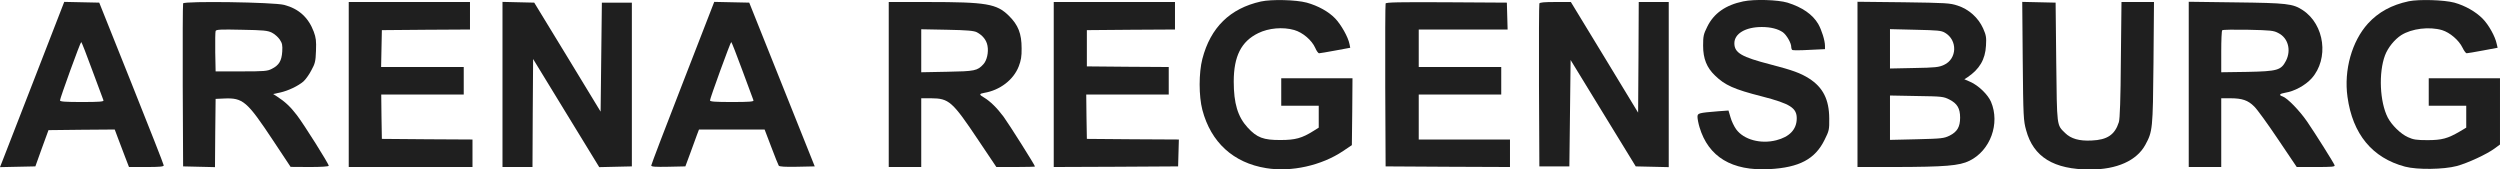
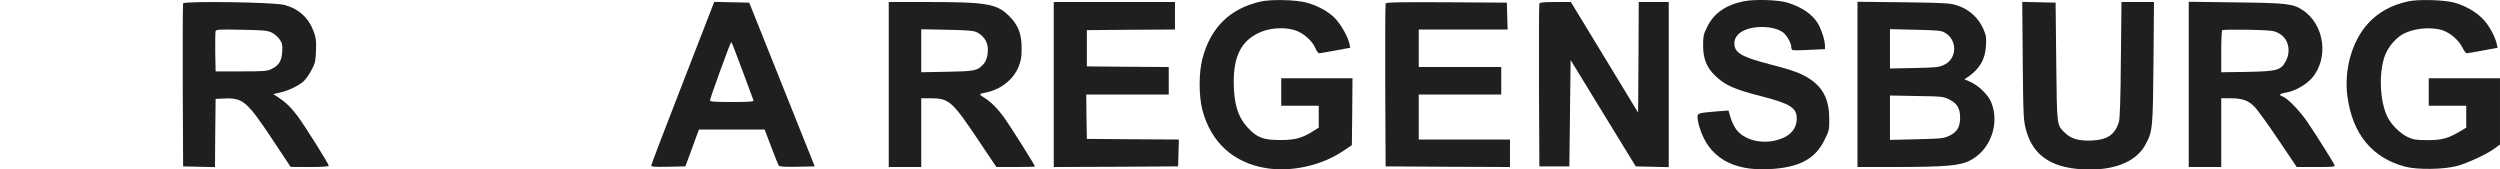
<svg xmlns="http://www.w3.org/2000/svg" width="2e3pt" height="135.6pt" version="1.0" viewBox="0 0 2e3 135.6">
  <g transform="translate(-.008 135.61) scale(.1 -.1)" fill="#1f1f1f">
    <path d="m10087 1344c-247-55-403-208-468-459-29-111-29-298 0-408 68-259 248-424 511-466 200-33 443 21 615 137l70 47 3 268 2 267h-285-285v-110-110h150 150v-87-88l-43-27c-91-57-144-72-262-72-137-1-190 19-264 100-79 86-111 193-111 368 0 202 60 321 196 387 83 41 198 51 288 25 69-20 140-81 168-143 10-24 24-43 31-43s65 10 130 22l119 22-6 30c-11 56-67 155-115 205-53 55-137 101-227 126-86 23-282 28-367 9z" />
    <path d="m13946 1345c-141-29-236-96-288-203-30-60-33-75-33-152 0-103 29-175 95-238 79-77 151-110 375-167 229-59 281-93 279-180-2-85-58-144-164-171-125-32-260 5-320 87-17 23-38 67-46 97l-16 54-82-6c-158-13-166-15-166-45 0-15 7-52 16-82 71-238 259-352 559-336 240 13 366 80 442 235 36 72 38 81 37 171-1 151-50 248-161 319-68 43-130 66-307 112-233 60-291 93-291 170s89 130 219 130c72 0 130-15 169-42 30-22 67-86 67-117 0-11 4-22 9-25s65-3 135 1l126 6v26c0 43-27 128-54 175-45 77-128 134-246 171-77 23-266 29-354 10z" />
-     <path d="m19270 1346c-137-29-243-87-326-178-129-142-194-373-164-587 41-298 198-488 460-558 98-26 309-23 415 5 90 25 239 94 303 141l42 31v265 265h-285-285v-110-110h150 150v-88-87l-52-31c-96-56-143-69-258-69-89 0-113 4-157 24-58 26-130 97-161 157-64 125-74 358-22 497 23 62 77 128 130 162 84 53 225 70 327 40 62-19 134-80 163-140 12-25 27-45 33-45 7 0 65 10 130 22l118 22-7 30c-12 60-64 153-112 202-56 57-141 105-227 129-83 22-282 28-365 11z" />
-     <path d="m276 728c-131-337-247-634-257-661l-19-48 141 3 142 3 52 145 53 145 265 3 265 2 25-67c14-38 40-105 57-150l32-83h139c105 0 139 3 139 13 0 7-116 302-258 657l-258 645-280 6-238-613zm463 64c46-125 86-233 89-239 3-10-35-13-172-13-134 0-176 3-176 13 0 17 163 467 170 467 3 0 43-102 89-228z" />
+     <path d="m19270 1346c-137-29-243-87-326-178-129-142-194-373-164-587 41-298 198-488 460-558 98-26 309-23 415 5 90 25 239 94 303 141l42 31v265 265h-285-285v-110-110h150 150v-88-87l-52-31c-96-56-143-69-258-69-89 0-113 4-157 24-58 26-130 97-161 157-64 125-74 358-22 497 23 62 77 128 130 162 84 53 225 70 327 40 62-19 134-80 163-140 12-25 27-45 33-45 7 0 65 10 130 22l118 22-7 30c-12 60-64 153-112 202-56 57-141 105-227 129-83 22-282 28-365 11" />
    <path d="m1465 1329c-3-8-4-304-3-659l3-645 127-3 128-3 2 273 3 273 67 3c152 7 184-21 393-336l140-211 153-1c93 0 152 4 152 10 0 16-197 329-255 405-52 68-95 108-160 150l-30 19 57 12c65 15 141 51 185 88 16 14 45 53 63 88 31 56 35 73 38 158 3 79 0 104-18 153-43 114-121 184-237 214-83 22-800 32-808 12zm710-234c22-11 50-36 63-55 20-30 23-45 20-97-5-74-26-109-84-138-35-18-59-20-244-20h-205l-3 155c-1 85 0 160 3 168 4 12 40 14 208 10 176-3 207-6 242-23z" />
-     <path d="m2790 680v-660h495 495v110 110l-362 2-363 3-3 177-2 178h330 330v110 110h-330-331l3 148 3 147 353 3 352 2v110 110h-485-485v-660z" />
-     <path d="m4020 680v-660h120 120l2 432 3 432 264-432 265-433 130 3 131 3v655 655h-120-120l-10-872-265 436-266 436-254 6v-661z" />
    <path d="m5462 692c-139-356-252-653-252-660 0-10 33-12 137-10l136 3 39 105c21 58 45 124 54 148l16 42h263 262l53-139c29-77 56-144 60-150 4-8 51-11 147-9l141 3-524 1310-280 6-252-649zm477 101c47-126 86-234 89-240 3-10-35-13-172-13-134 0-176 3-176 13 0 17 164 467 170 467 3 0 43-102 89-227z" />
    <path d="m7110 680v-660h130 130v275 275h78c144-1 170-23 380-337l143-213h154c85 0 155 2 155 4 0 10-206 336-251 398-53 71-107 124-157 154-40 23-40 30 1 37 126 21 235 104 277 212 18 47 24 79 23 145 0 117-27 186-102 260-98 96-177 110-653 110h-308v-660zm705 418c47-25 77-63 85-108 10-53-5-118-33-148-48-52-68-56-289-60l-208-4v172 172l208-4c163-3 213-8 237-20z" />
    <path d="m8430 680v-660l498 2 497 3 3 107 3 108-368 2-368 3-3 177-2 178h330 330v110 110l-327 2-328 3v145 145l353 3 352 2v110 110h-485-485v-660z" />
    <path d="m11085 1328c-3-7-4-303-3-658l3-645 498-3 497-2v110 110h-365-365v180 180h330 330v110 110h-330-330v150 150h355 356l-3 108-3 107-483 3c-381 2-484 0-487-10z" />
    <path d="m12315 1328c-3-7-4-303-3-658l3-645h120 120l5 426 5 425 260-425 261-426 264-6v661 660h-120-120l-2-442-3-443-269 443-269 442h-124c-90 0-125-3-128-12z" />
    <path d="m14860 681v-661h298c404 1 517 10 598 50 167 82 246 298 172 472-25 58-101 131-165 159l-48 21 25 16c96 65 142 142 148 253 4 67 1 83-23 138-39 86-114 153-203 182-63 21-91 22-434 27l-368 4v-661zm700 413c102-59 97-209-8-257-41-19-70-22-239-25l-193-4v157 158l203-5c180-4 207-6 237-24zm35-534c63-32 86-71 86-145s-23-113-84-144c-46-22-62-24-263-29l-214-5v177 178l213-4c203-3 214-4 262-28z" />
    <path d="m16182 868c4-448 6-477 27-553 58-215 221-315 513-315 213 0 372 71 441 198 58 107 60 124 65 655l4 487h-130-130l-5-462c-2-315-8-475-16-499-32-101-93-142-218-147-99-5-165 14-212 60-68 67-65 44-71 568l-5 475-133 3-134 3 4-473z" />
    <path d="m17510 681v-661h130 130v275 275h71c97 0 143-16 193-66 24-23 109-141 191-263l149-221h154c127 0 153 2 149 14-8 21-152 250-219 348-61 89-160 191-198 203-32 10-23 22 21 29 75 12 161 59 212 115 140 157 105 430-71 546-79 52-127 57-534 62l-378 5v-661zm718 410c77-39 103-136 60-221-40-76-67-84-310-89l-208-3v164c0 91 3 168 8 172 4 5 97 6 207 4 183-4 204-6 243-27z" />
  </g>
</svg>